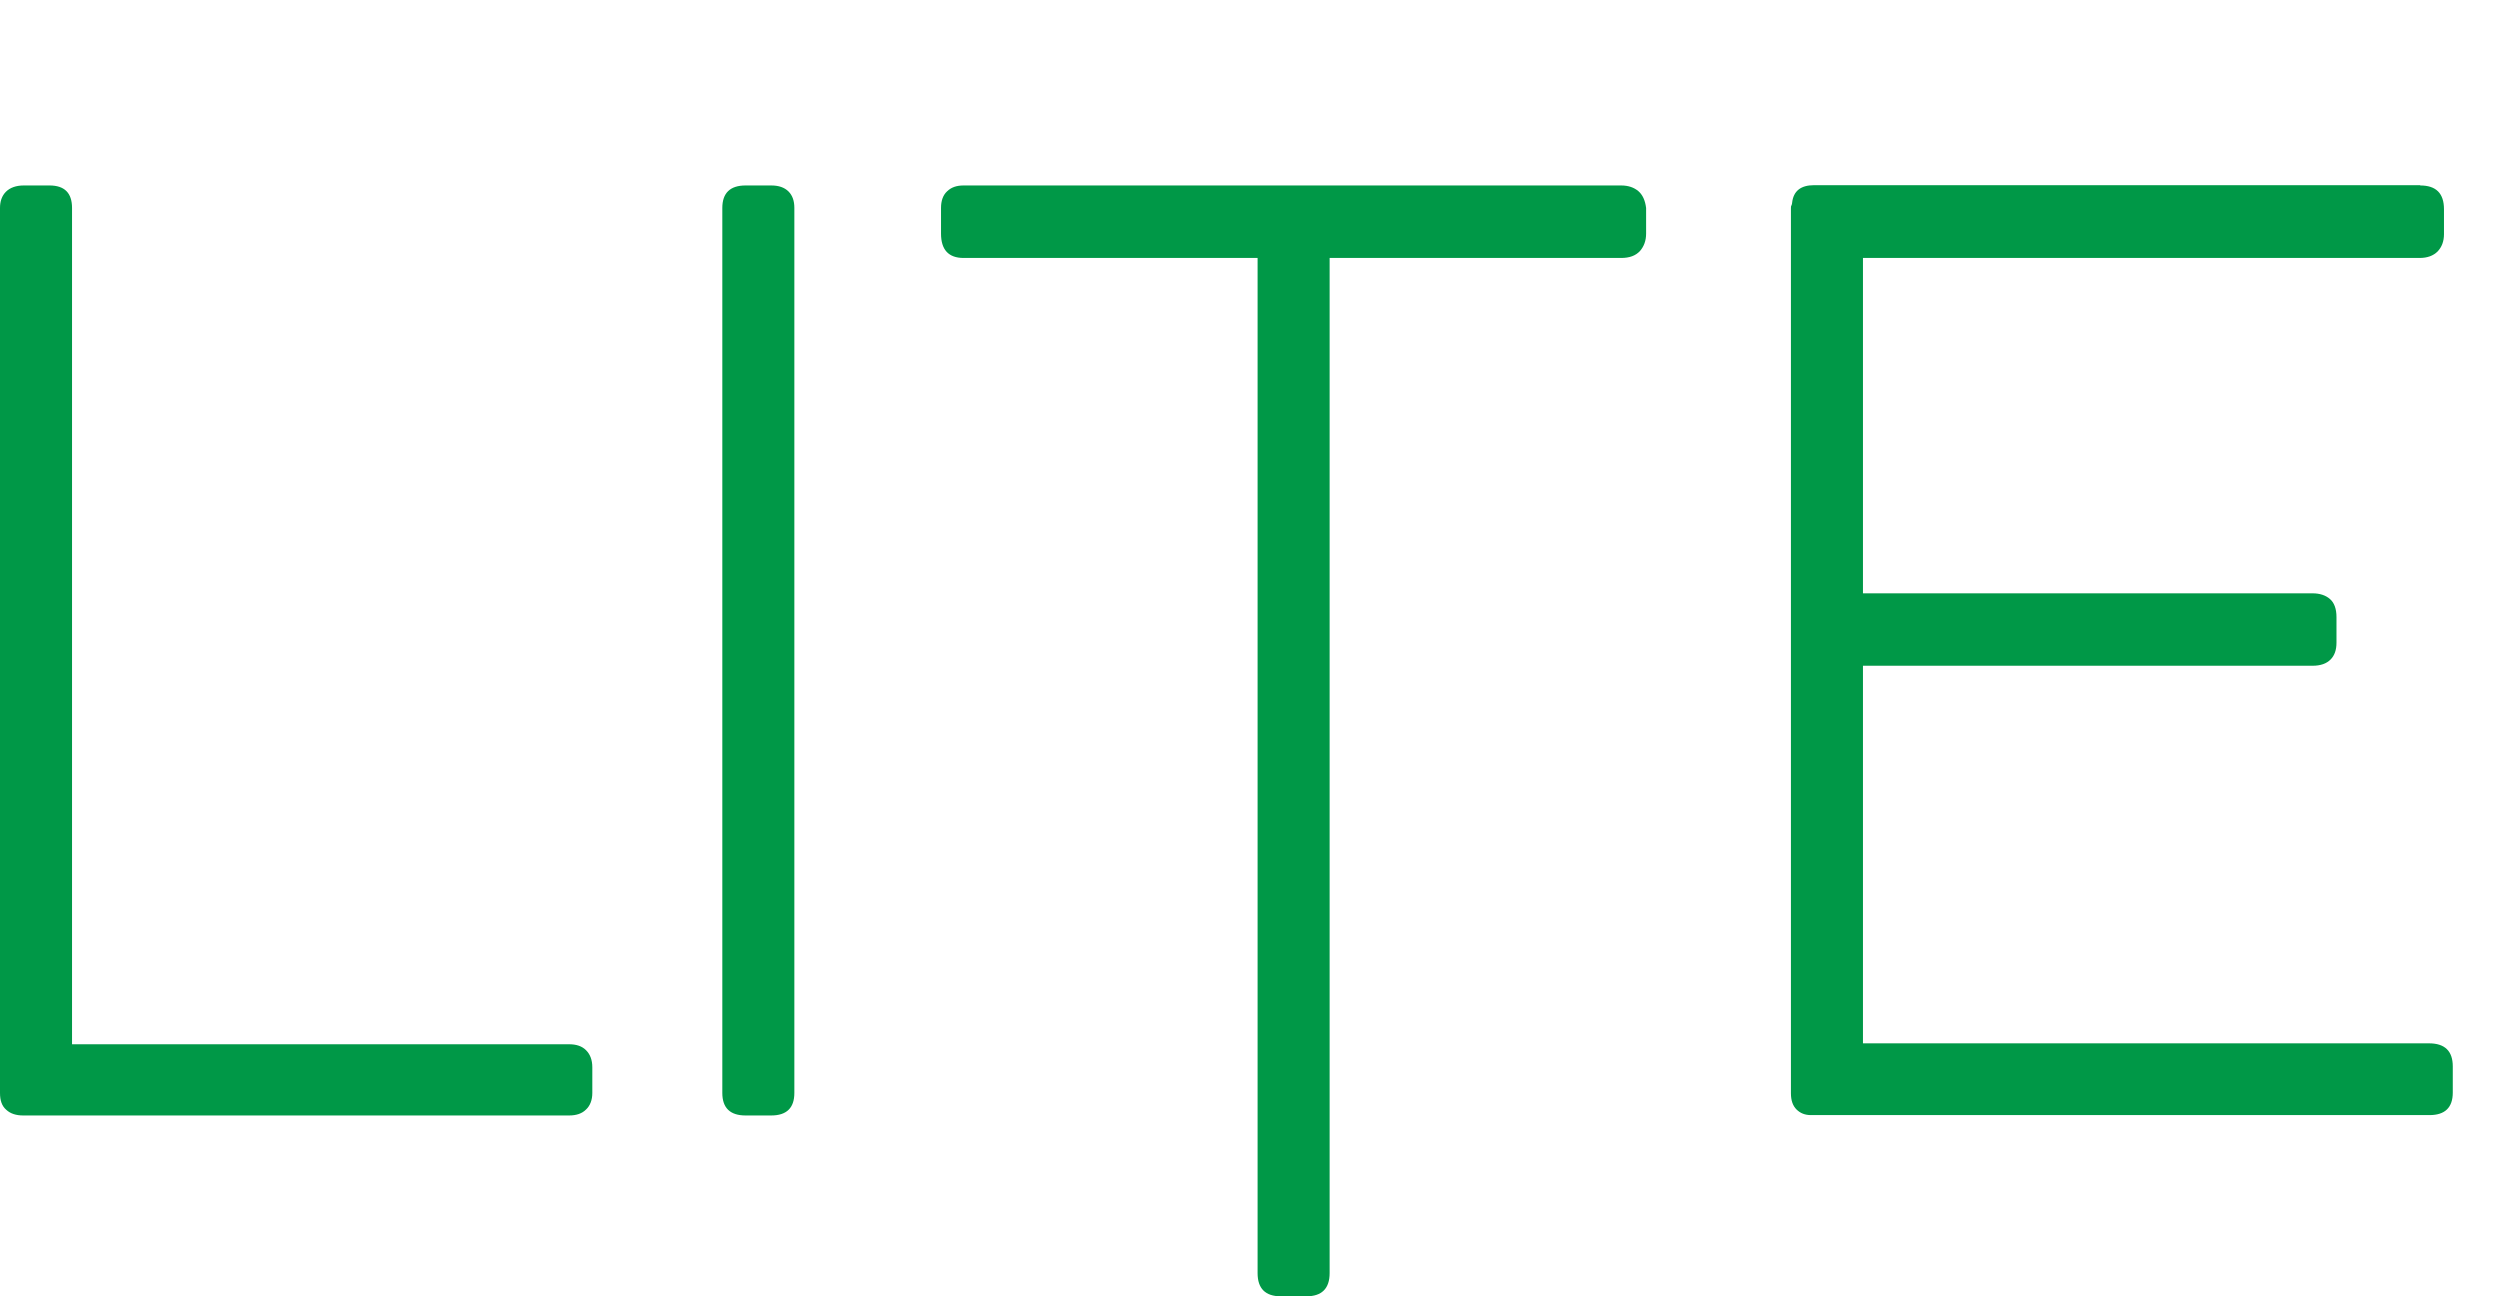
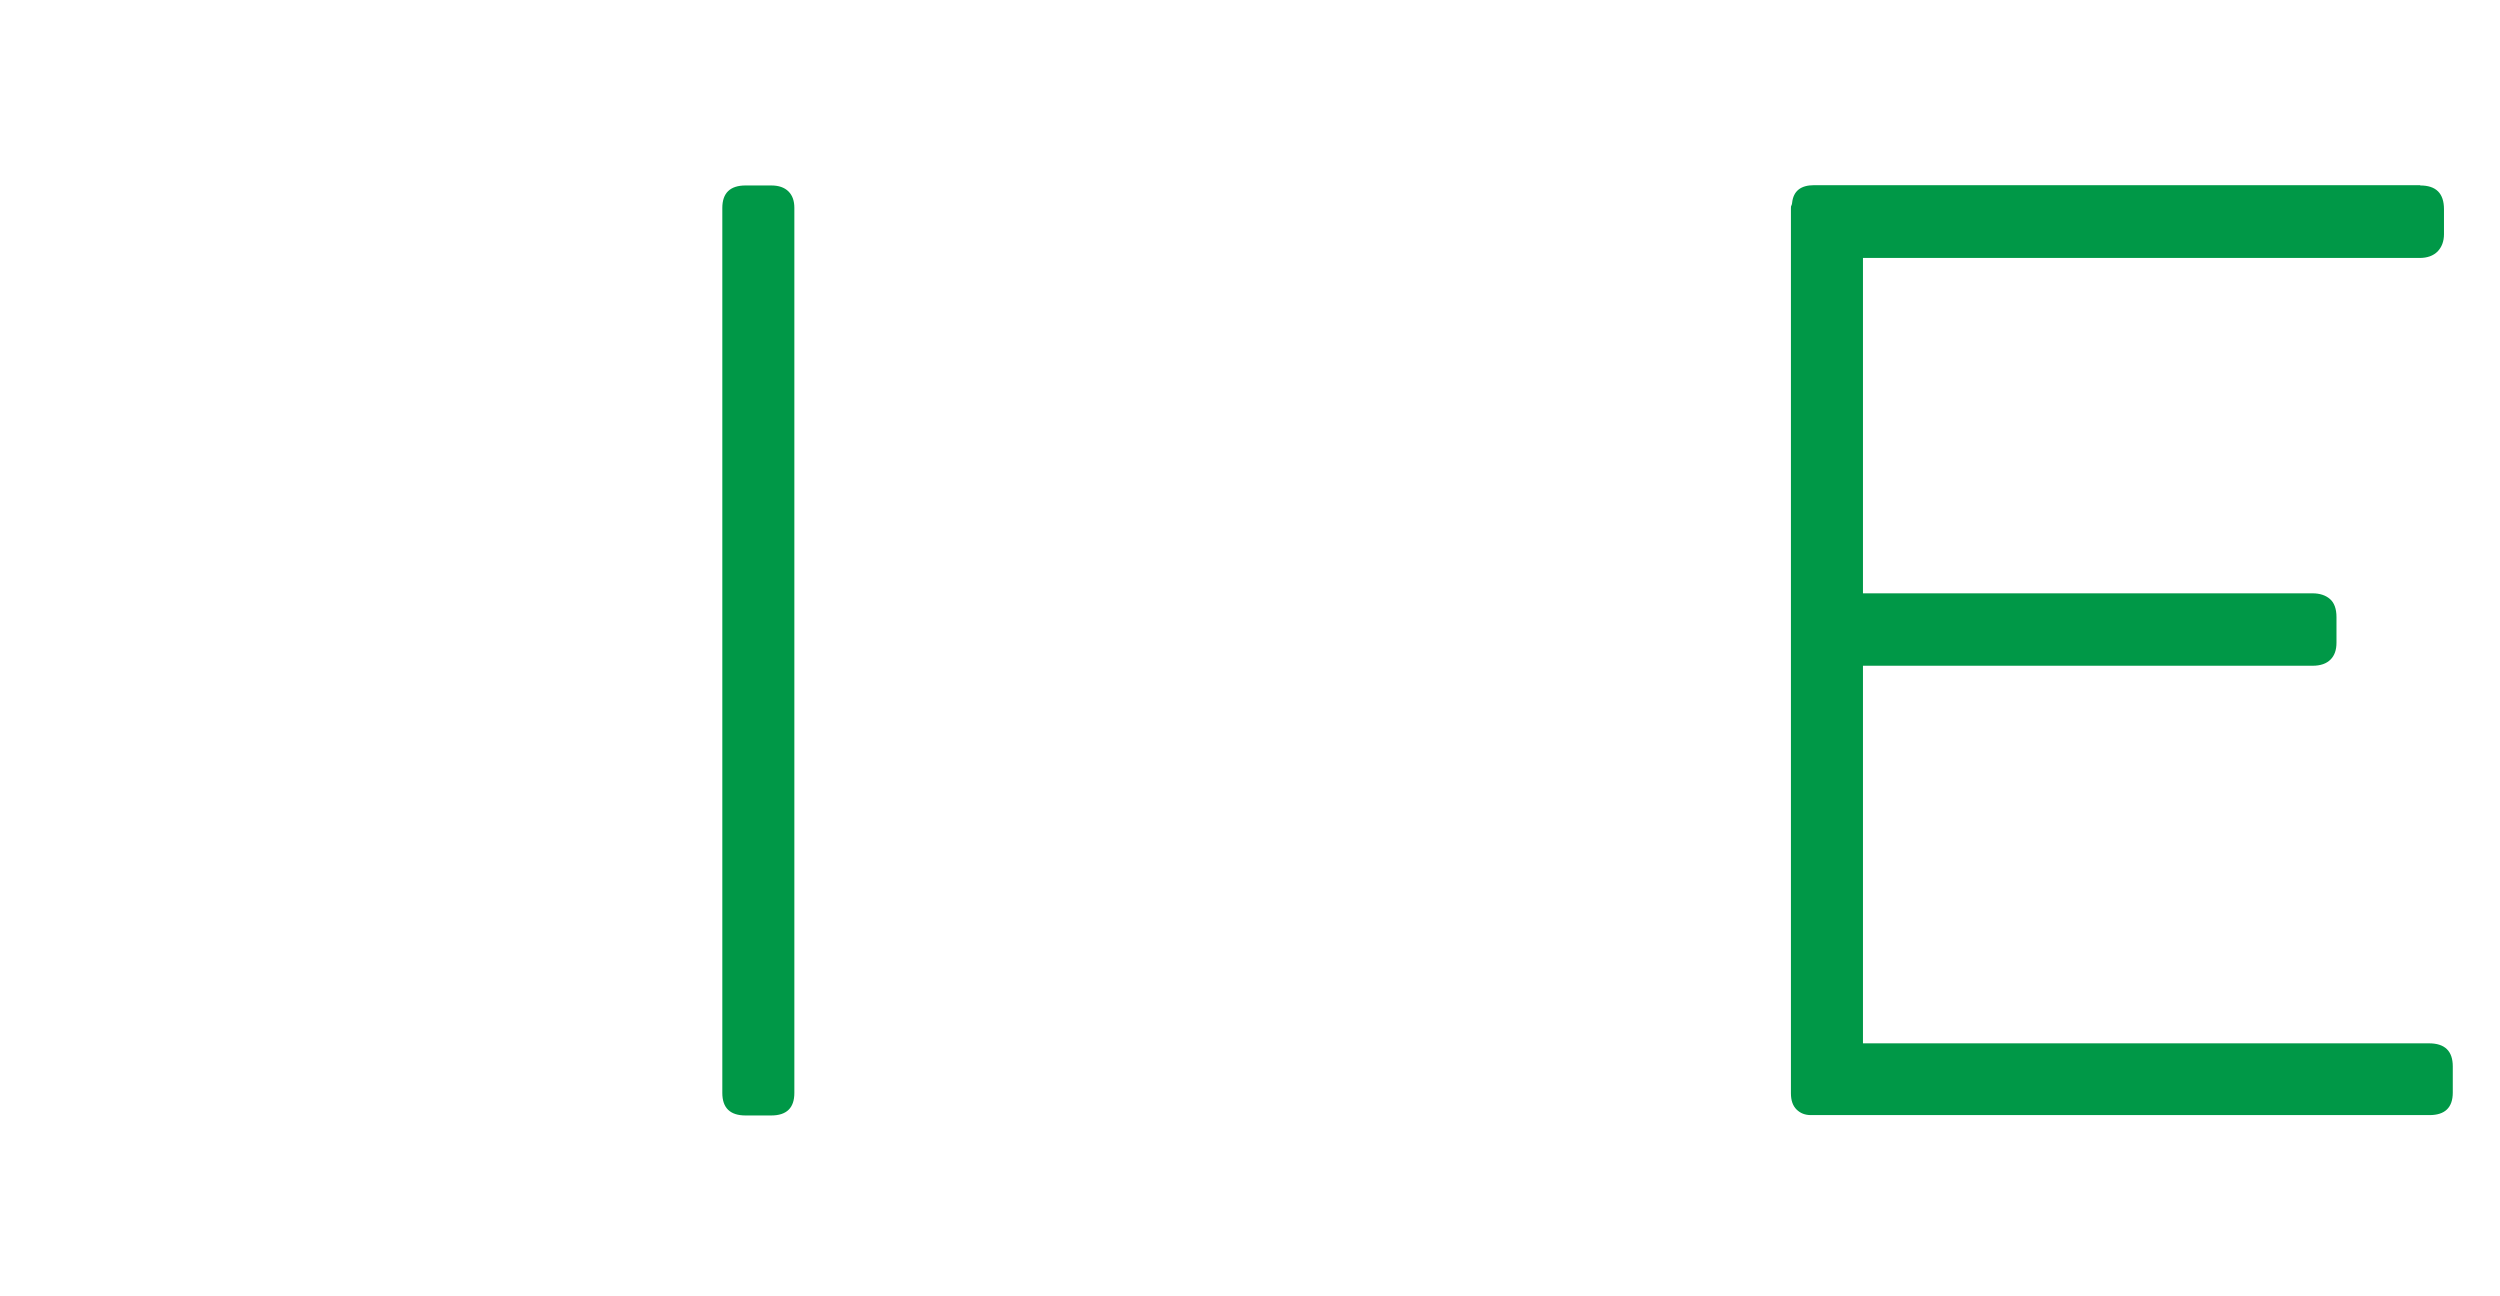
<svg xmlns="http://www.w3.org/2000/svg" width="27" height="14" viewBox="0 0 27 14" fill="none">
-   <path d="M6.146 11.278C6.224 11.278 6.285 11.298 6.329 11.342C6.373 11.386 6.397 11.446 6.397 11.527V11.804C6.397 11.881 6.373 11.942 6.329 11.983C6.285 12.027 6.224 12.047 6.146 12.047H0.25C0.173 12.047 0.112 12.027 0.068 11.986C0.02 11.945 0 11.885 0 11.804V2.246C0 2.175 0.02 2.115 0.064 2.071C0.108 2.027 0.173 2.003 0.257 2.003H0.535C0.697 2.003 0.778 2.084 0.778 2.246V11.278H6.146Z" fill="#009847" />
  <path d="M7.801 2.246C7.801 2.084 7.886 2.003 8.052 2.003H8.329C8.41 2.003 8.471 2.024 8.515 2.067C8.559 2.111 8.579 2.169 8.579 2.246V11.804C8.579 11.966 8.495 12.047 8.329 12.047H8.052C7.886 12.047 7.801 11.966 7.801 11.804V2.246Z" fill="#009847" />
-   <path d="M17.508 2.003C17.585 2.003 17.646 2.024 17.694 2.064C17.741 2.105 17.768 2.165 17.778 2.246V2.523C17.778 2.6 17.755 2.661 17.711 2.712C17.663 2.762 17.599 2.786 17.508 2.786H14.36V13.75C14.36 13.916 14.275 14 14.11 14H13.832C13.666 14 13.582 13.916 13.582 13.75V2.786H10.407C10.245 2.786 10.163 2.698 10.163 2.523V2.246C10.163 2.169 10.184 2.108 10.228 2.067C10.272 2.024 10.329 2.003 10.407 2.003H17.511H17.508Z" fill="#009847" />
  <path d="M26.138 2.003C26.31 2.003 26.395 2.088 26.395 2.26V2.529C26.395 2.607 26.371 2.668 26.327 2.715C26.28 2.762 26.216 2.786 26.131 2.786H20.12V6.408H24.977C25.051 6.408 25.116 6.428 25.163 6.469C25.21 6.509 25.234 6.576 25.234 6.664V6.941C25.234 7.018 25.214 7.079 25.17 7.123C25.126 7.167 25.062 7.19 24.977 7.19H20.12V11.268H26.233C26.405 11.268 26.49 11.352 26.49 11.517V11.8C26.49 11.962 26.405 12.043 26.239 12.043H19.558C19.494 12.043 19.444 12.023 19.403 11.983C19.362 11.942 19.342 11.885 19.342 11.807V2.25C19.342 2.236 19.342 2.226 19.349 2.216C19.352 2.206 19.355 2.199 19.355 2.189C19.369 2.064 19.447 2 19.592 2H26.138V2.003Z" fill="#009847" />
</svg>